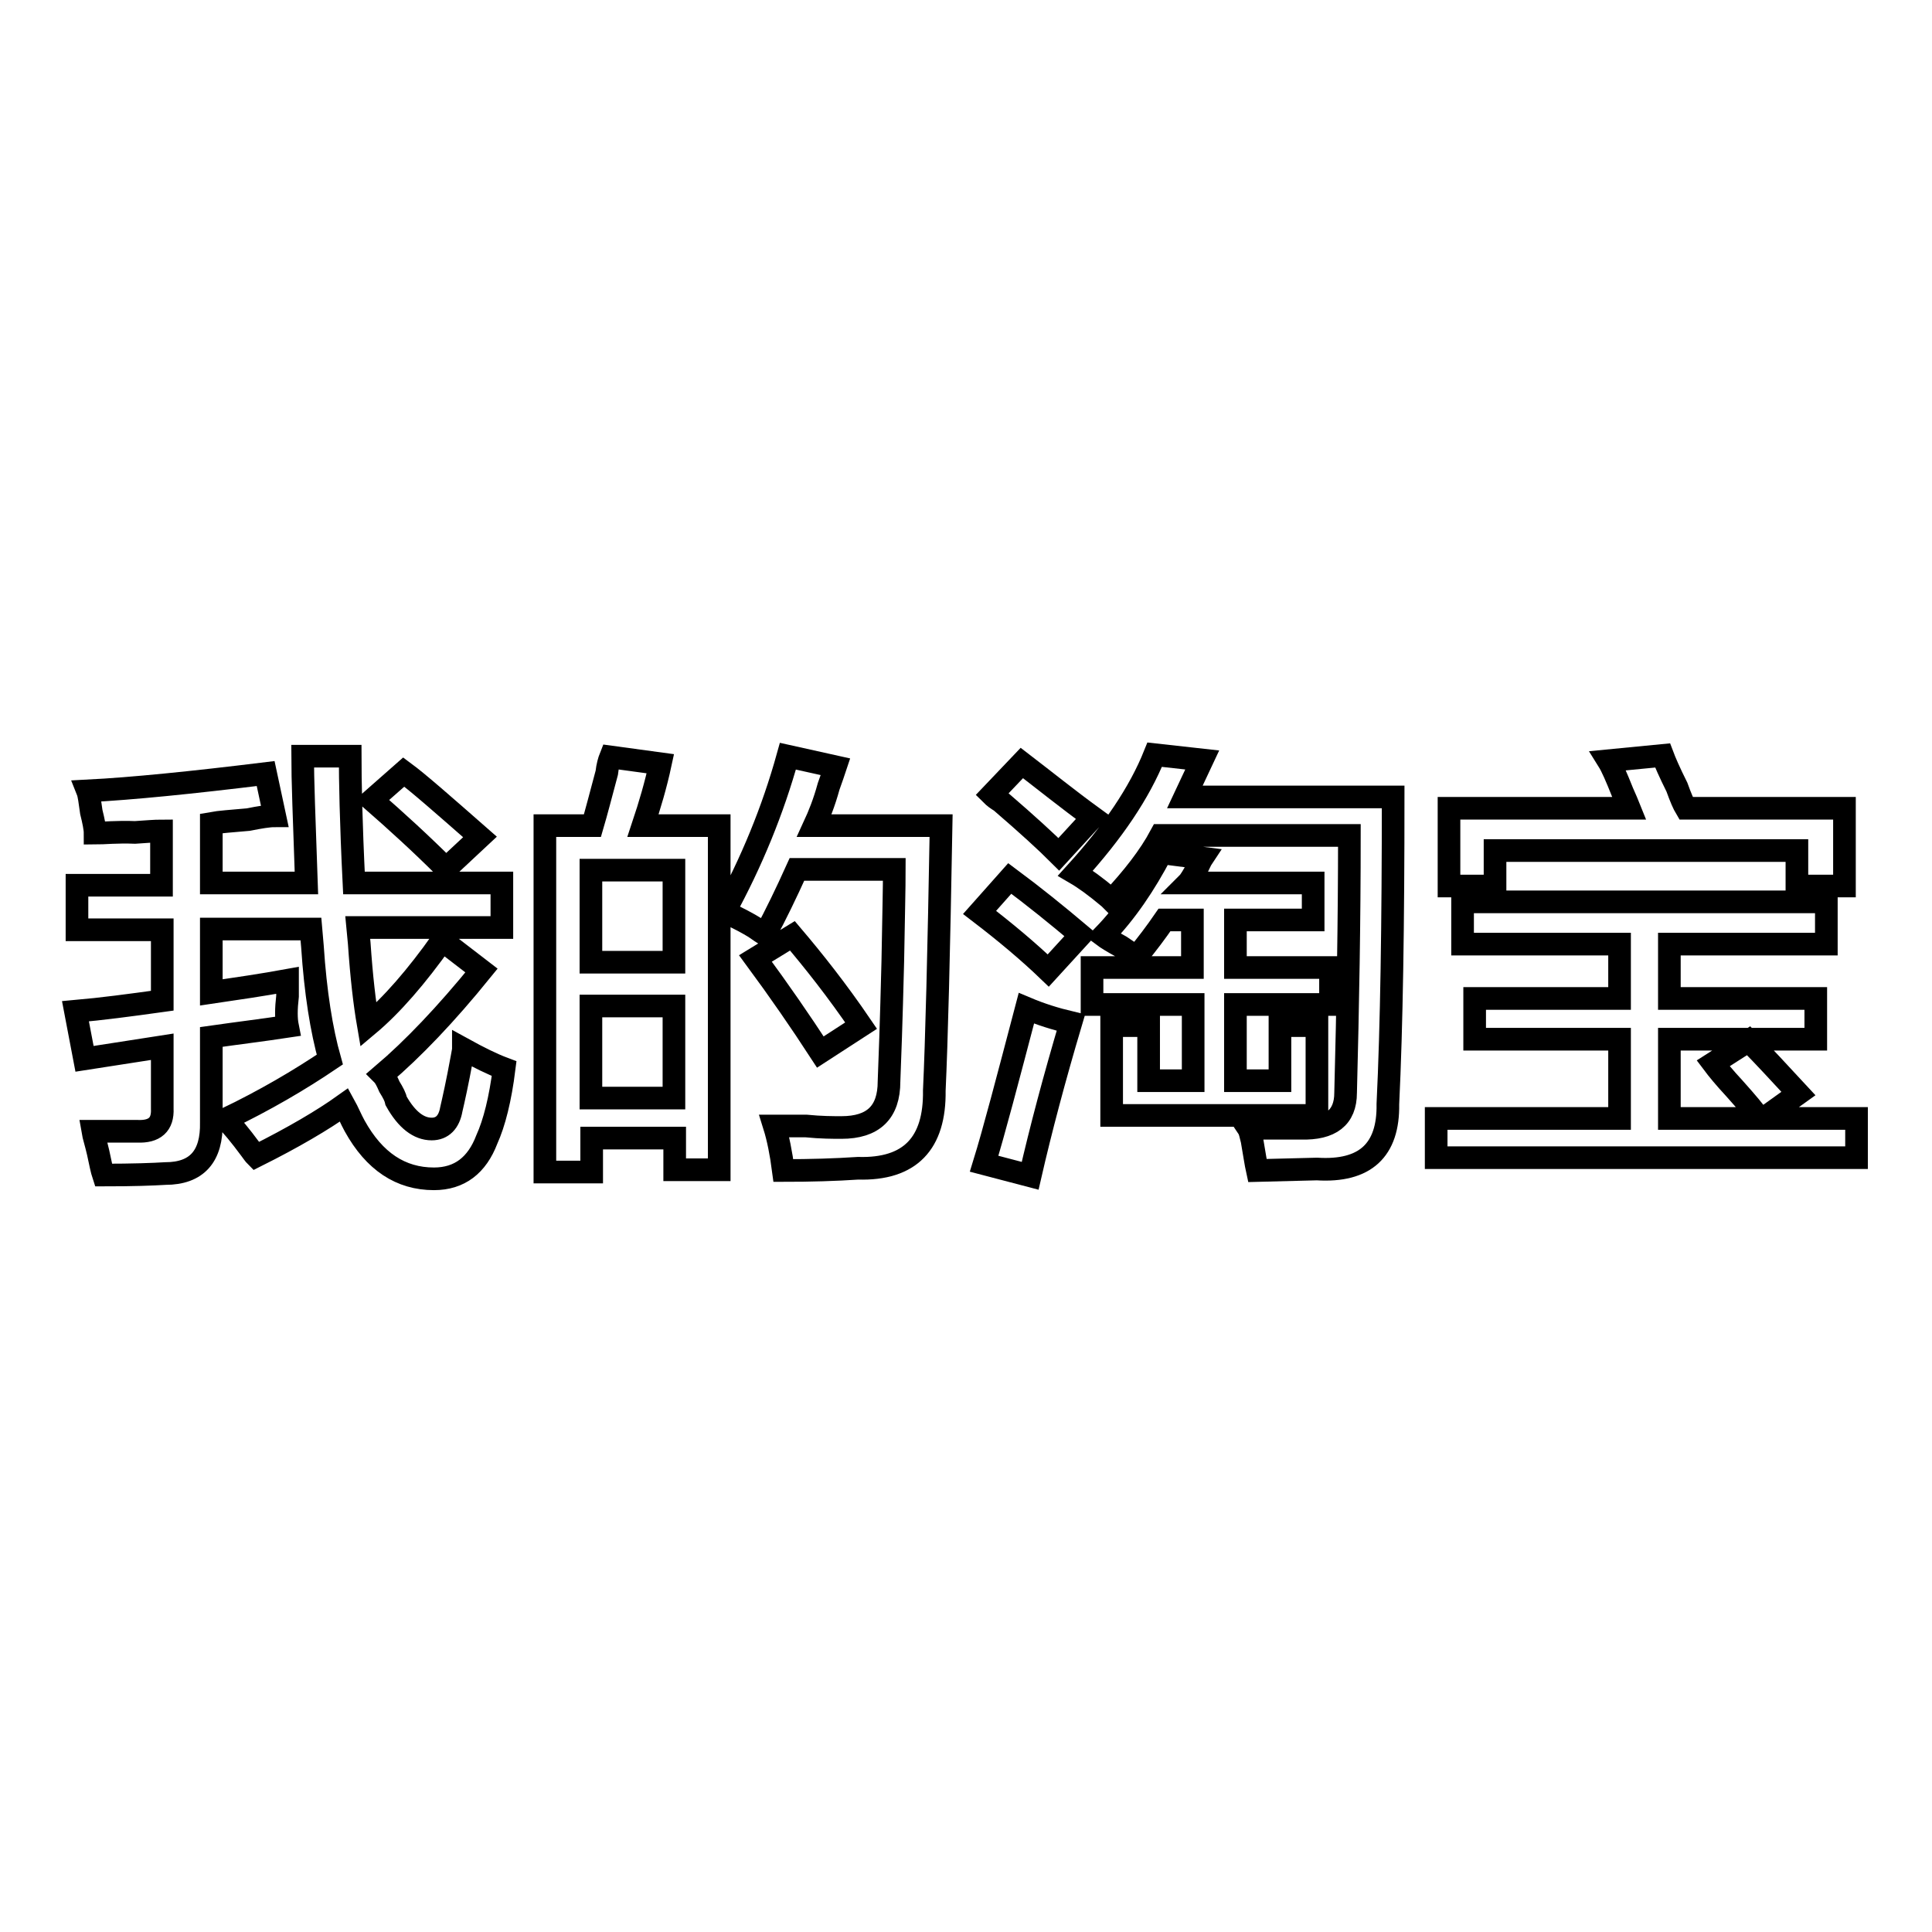
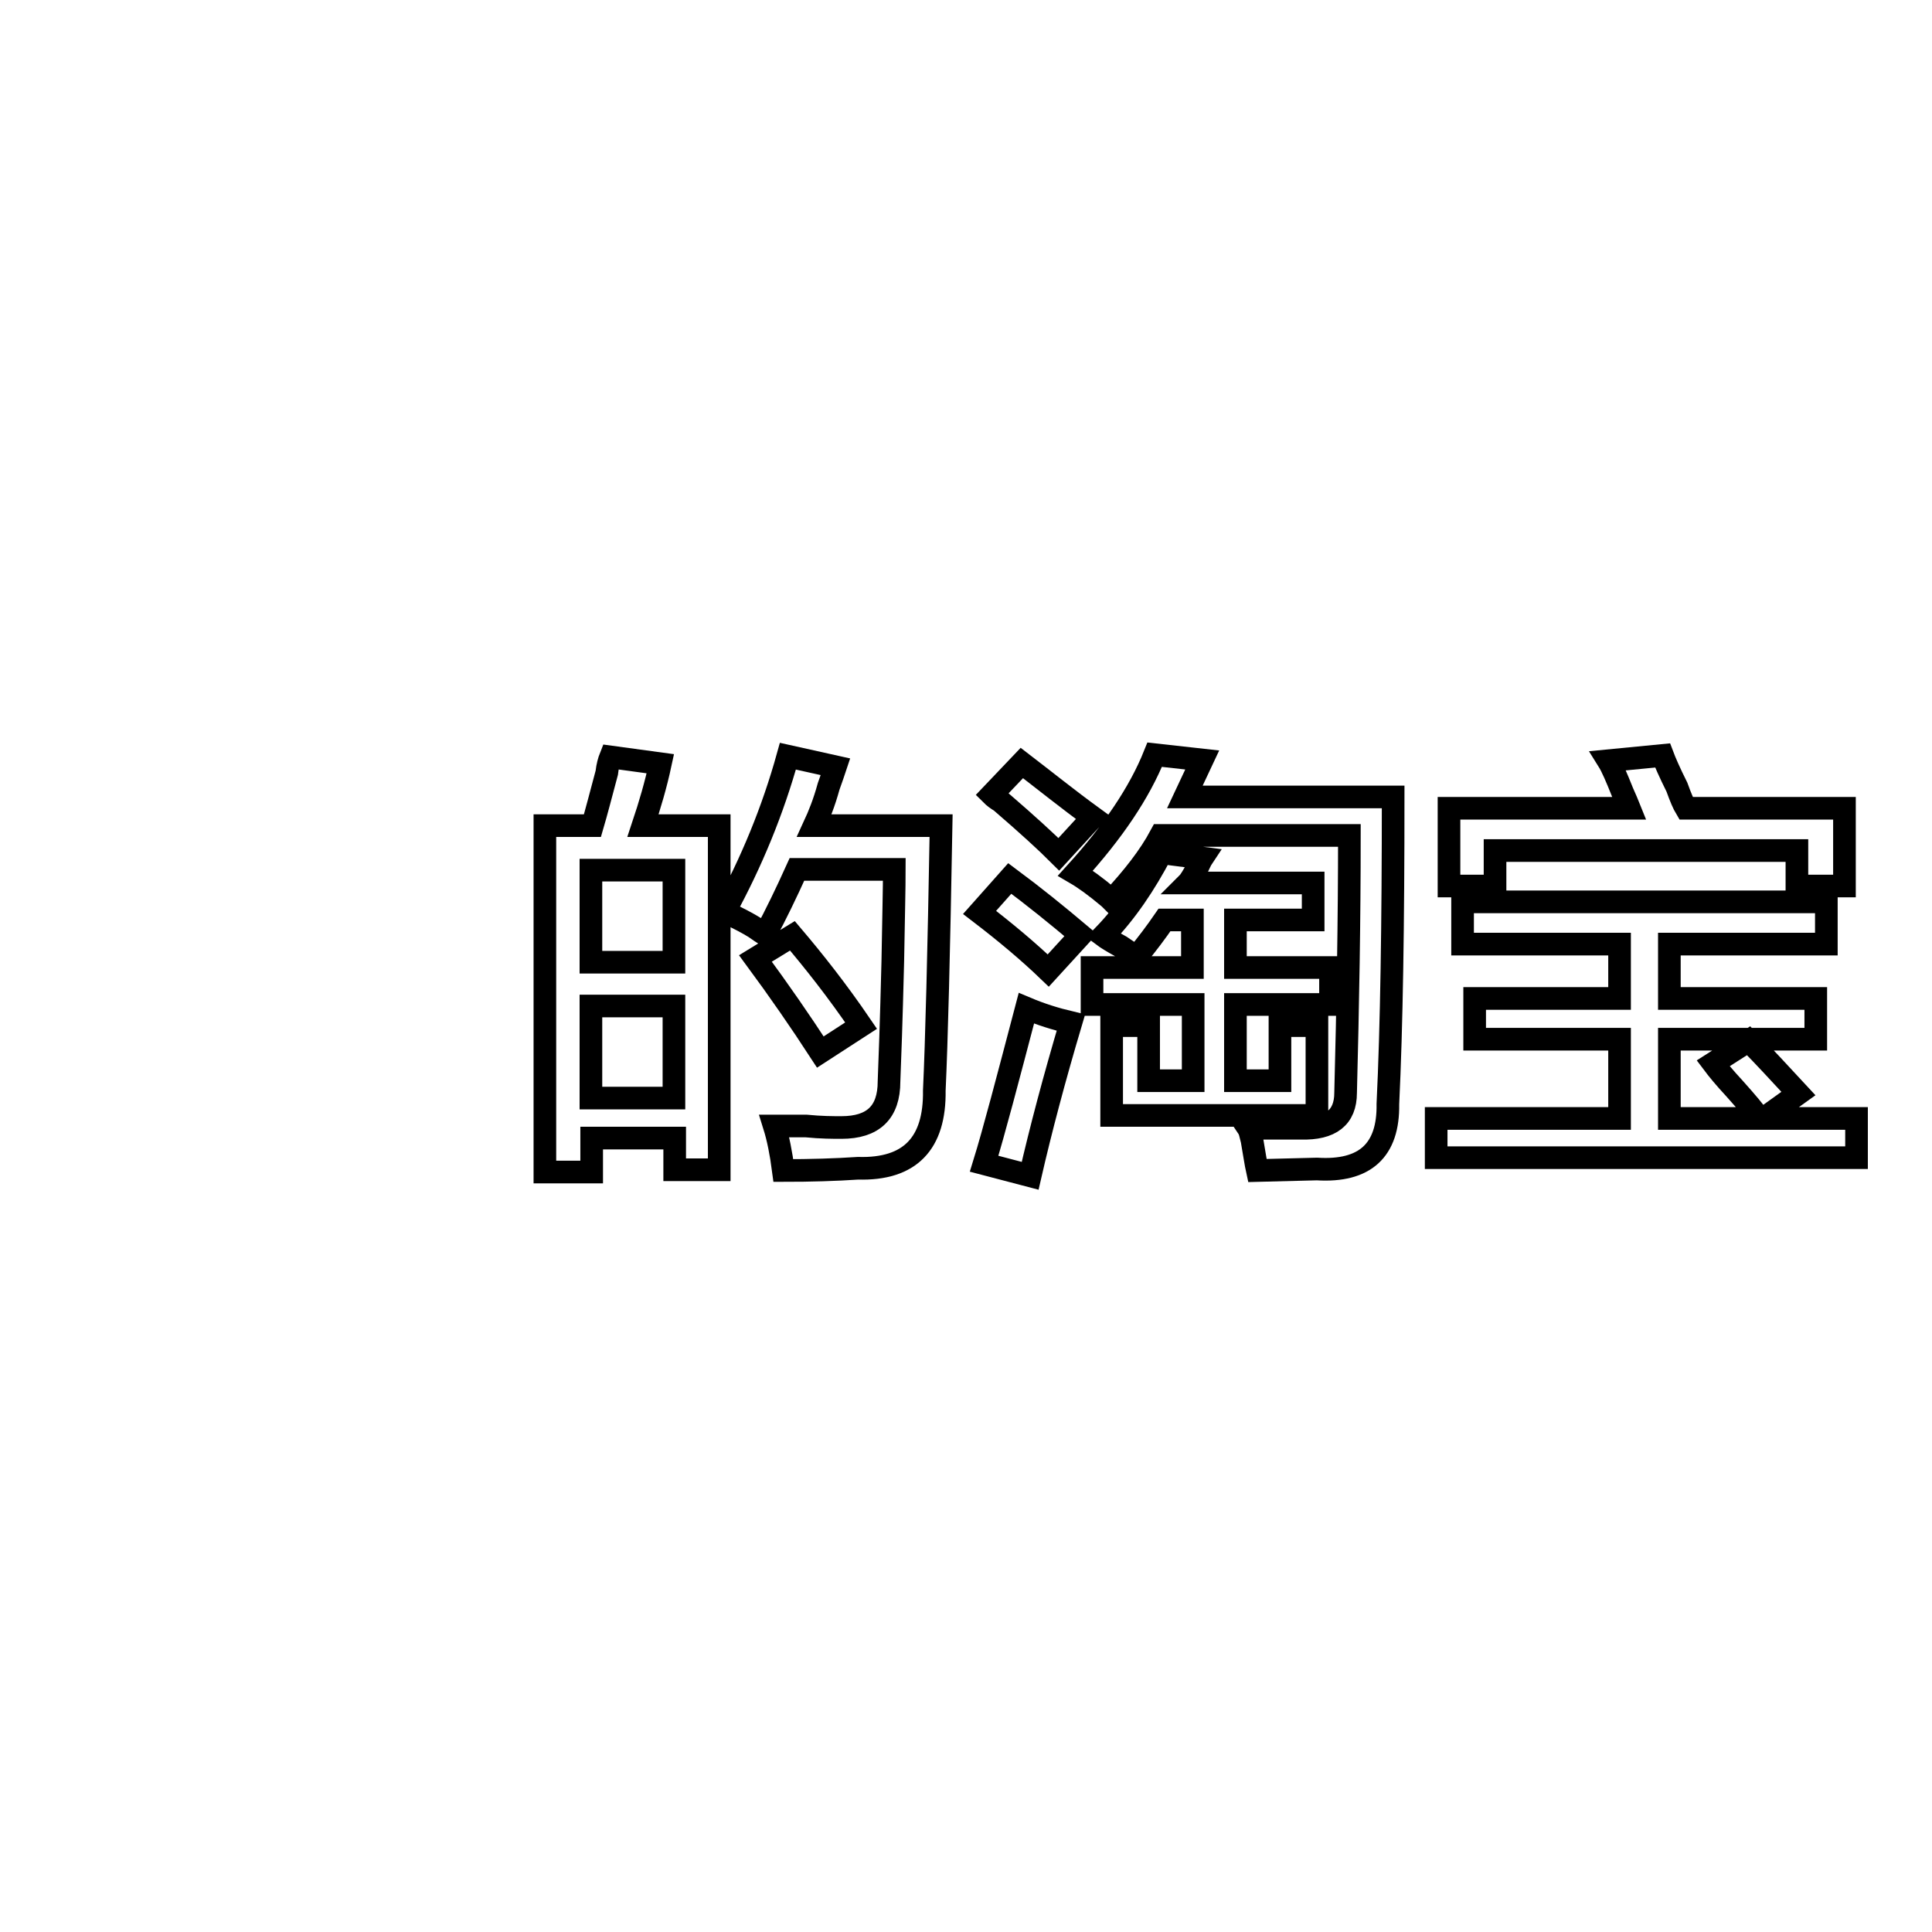
<svg xmlns="http://www.w3.org/2000/svg" version="1.1" x="0px" y="0px" viewBox="0 0 256 256" enable-background="new 0 0 256 256" xml:space="preserve">
  <g>
    <g>
-       <path stroke-width="3" fill-opacity="0" stroke="#000000" d="M12.6,110.4c0-0.6-0.2-1.6-0.5-2.8c-0.2-1.4-0.3-2.3-0.5-2.8c5.9-0.3,13.8-1.1,23.6-2.3l1.2,5.6c-0.8,0-2,0.2-3.5,0.5c-2.2,0.2-3.8,0.3-4.9,0.5v7.9h12.6c-0.3-8.4-0.5-14-0.5-16.8h6.3c0,3.1,0.1,8.7,0.5,16.8h19.6v5.9H47.4l0.2,2.1c0.3,4.4,0.7,7.9,1.2,10.8c3.1-2.6,6.4-6.4,9.8-11.2l5.2,4c-4.7,5.8-9.1,10.4-13.1,13.8c0.3,0.3,0.6,0.9,0.9,1.6c0.5,0.8,0.8,1.4,0.9,1.9c1.4,2.5,3,3.7,4.7,3.7c1.4,0,2.3-0.9,2.6-2.6c0.3-1.3,0.8-3.5,1.4-6.8c0.1-0.6,0.2-1,0.2-1.2c2,1.1,3.8,2,5.4,2.6c-0.5,4-1.3,7.2-2.3,9.4c-1.3,3.4-3.6,5.2-7,5.2c-4.4,0-7.9-2.3-10.5-7c-0.5-0.9-0.9-1.9-1.4-2.8c-2.8,2-6.7,4.3-11.7,6.8c-0.2-0.2-0.4-0.5-0.7-0.9c-1.4-1.9-2.5-3.2-3.3-4c5.2-2.5,9.8-5.2,13.8-7.9c-1.1-3.9-1.9-8.9-2.3-15l-0.2-2.3H28v8.4c3.4-0.5,6.8-1,10.1-1.6c0,0.5,0,1.2,0,2.1c-0.2,1.7-0.2,3,0,4c-3.3,0.5-6.6,0.9-10.1,1.4v11.3c0.1,4.5-1.9,6.8-6.1,6.8c-1.6,0.1-4.3,0.2-8.2,0.2c-0.2-0.6-0.4-1.6-0.7-3c-0.3-1.3-0.6-2.2-0.7-2.8c0.9,0,2.9,0,5.9,0c2.3,0.1,3.4-0.9,3.3-3v-8.2l-10.3,1.6l-1.2-6.3c3.4-0.3,7.2-0.8,11.5-1.4v-9.4H10.2v-5.9h11.2v-7.2c-0.8,0-2,0.1-3.5,0.2C15.5,110.2,13.7,110.4,12.6,110.4z M59.1,115.1c-3.3-3.3-6.6-6.3-9.8-9.1l4.2-3.7c1.9,1.4,5.2,4.3,10.1,8.6L59.1,115.1z" />
      <path stroke-width="3" fill-opacity="0" stroke="#000000" d="M72.2,155.3v-45.9h6.3c0.5-1.7,1.1-4,1.9-7c0.1-0.9,0.3-1.6,0.5-2.1l6.6,0.9c-0.6,2.8-1.4,5.5-2.3,8.2h10.1v45.6h-5.9v-4.2h-11v4.5L72.2,155.3L72.2,155.3z M78.3,115.3v12.2h11v-12.2H78.3z M78.3,133.3v12.2h11v-12.2H78.3z M103.8,155.1c-0.3-2.3-0.7-4.3-1.2-5.9c0.9,0,2.3,0,4.2,0c2,0.2,3.6,0.2,4.7,0.2c4.2,0,6.3-2,6.3-6.1c0.1-2.5,0.3-7.8,0.5-15.9c0.1-5.8,0.2-9.8,0.2-12.2h-12.9c-1.4,3.1-2.8,6-4.2,8.6c-0.3-0.1-0.8-0.5-1.4-0.9c-0.8-0.5-2.1-1.2-4-2.1c3.6-6.6,6.4-13.4,8.4-20.6l6.3,1.4c-0.2,0.6-0.5,1.5-0.9,2.6c-0.6,2.2-1.3,3.9-1.9,5.2h16.8c-0.3,17-0.6,28.7-0.9,35.1c0.1,7-3.2,10.5-10.1,10.3C110.7,155,107.4,155.1,103.8,155.1z M108.7,139.4c-2.6-4-5.5-8.2-8.6-12.4l4.9-3c2.8,3.3,5.9,7.2,9.1,11.9L108.7,139.4z" />
      <path stroke-width="3" fill-opacity="0" stroke="#000000" d="M138.9,128.6c-2.6-2.5-5.7-5.1-9.1-7.7l4-4.5c3.1,2.3,6.2,4.8,9.4,7.5L138.9,128.6z M136.5,155.8l-6.1-1.6c1.3-4.2,3.1-11.1,5.6-20.6c1.9,0.8,3.8,1.4,5.9,1.9C139.7,142.9,137.9,149.7,136.5,155.8z M140.3,113.2c-1.6-1.6-4.1-3.9-7.7-7c-0.5-0.3-0.9-0.6-1.2-0.9l4-4.2c3,2.3,6.1,4.8,9.4,7.2L140.3,113.2z M147.3,119.3L147,119c-1.9-1.6-3.3-2.6-4.5-3.3c5-5.5,8.5-10.7,10.5-15.7l6.3,0.7l-2.3,4.9h27.6c0,16.8-0.2,30.4-0.7,40.7c0.1,6.1-3,9-9.4,8.6l-7.9,0.2c-0.2-0.9-0.4-2.3-0.7-4c-0.2-0.8-0.3-1.3-0.5-1.6c2.2,0,4.5,0,7,0c3.9,0.1,5.9-1.4,5.9-4.7c0.3-11.5,0.5-22.9,0.5-34.1h-25C152.3,113.5,150.1,116.3,147.3,119.3z M144.7,133.1v-4.9h13.3v-6.3h-3.7c-1.1,1.6-2.3,3.2-3.7,4.9c-0.5-0.3-1.2-0.8-2.1-1.4c-1.1-0.6-1.9-1.1-2.3-1.4c3-3.1,5.5-6.8,7.7-11l5.4,0.7c-0.2,0.3-0.4,0.8-0.7,1.4c-0.5,0.9-0.9,1.6-1.2,1.9H174v4.9h-10.3v6.3h12.6v4.9h-12.6v10.1h5.9v-7.3h4.9v11.9h-27.2v-11.9h4.9v7.3h5.9v-10.1L144.7,133.1L144.7,133.1z" />
      <path stroke-width="3" fill-opacity="0" stroke="#000000" d="M193.8,125.1v-5.6H242v5.6h-20.8v7.2h19.4v5.4h-19.4v10.5h11.9c-0.5-0.8-1.6-2.1-3.3-4c-1.3-1.4-2.2-2.5-2.8-3.3l4.7-3c1.9,1.9,4,4.2,6.6,7l-4.6,3.3H246v5.2h-55.7v-5.2h24.3v-10.5h-19.2v-5.4h19.2v-7.2H193.8z M192,117.4v-10.3h23.9c-0.2-0.5-0.5-1.2-0.9-2.1c-0.8-2-1.4-3.4-1.9-4.2l7.2-0.7c0.3,0.8,0.9,2.2,1.9,4.2c0.5,1.4,0.9,2.3,1.2,2.8h21v10.3h-6.3v-4.7h-40v4.7L192,117.4L192,117.4z" />
    </g>
  </g>
</svg>